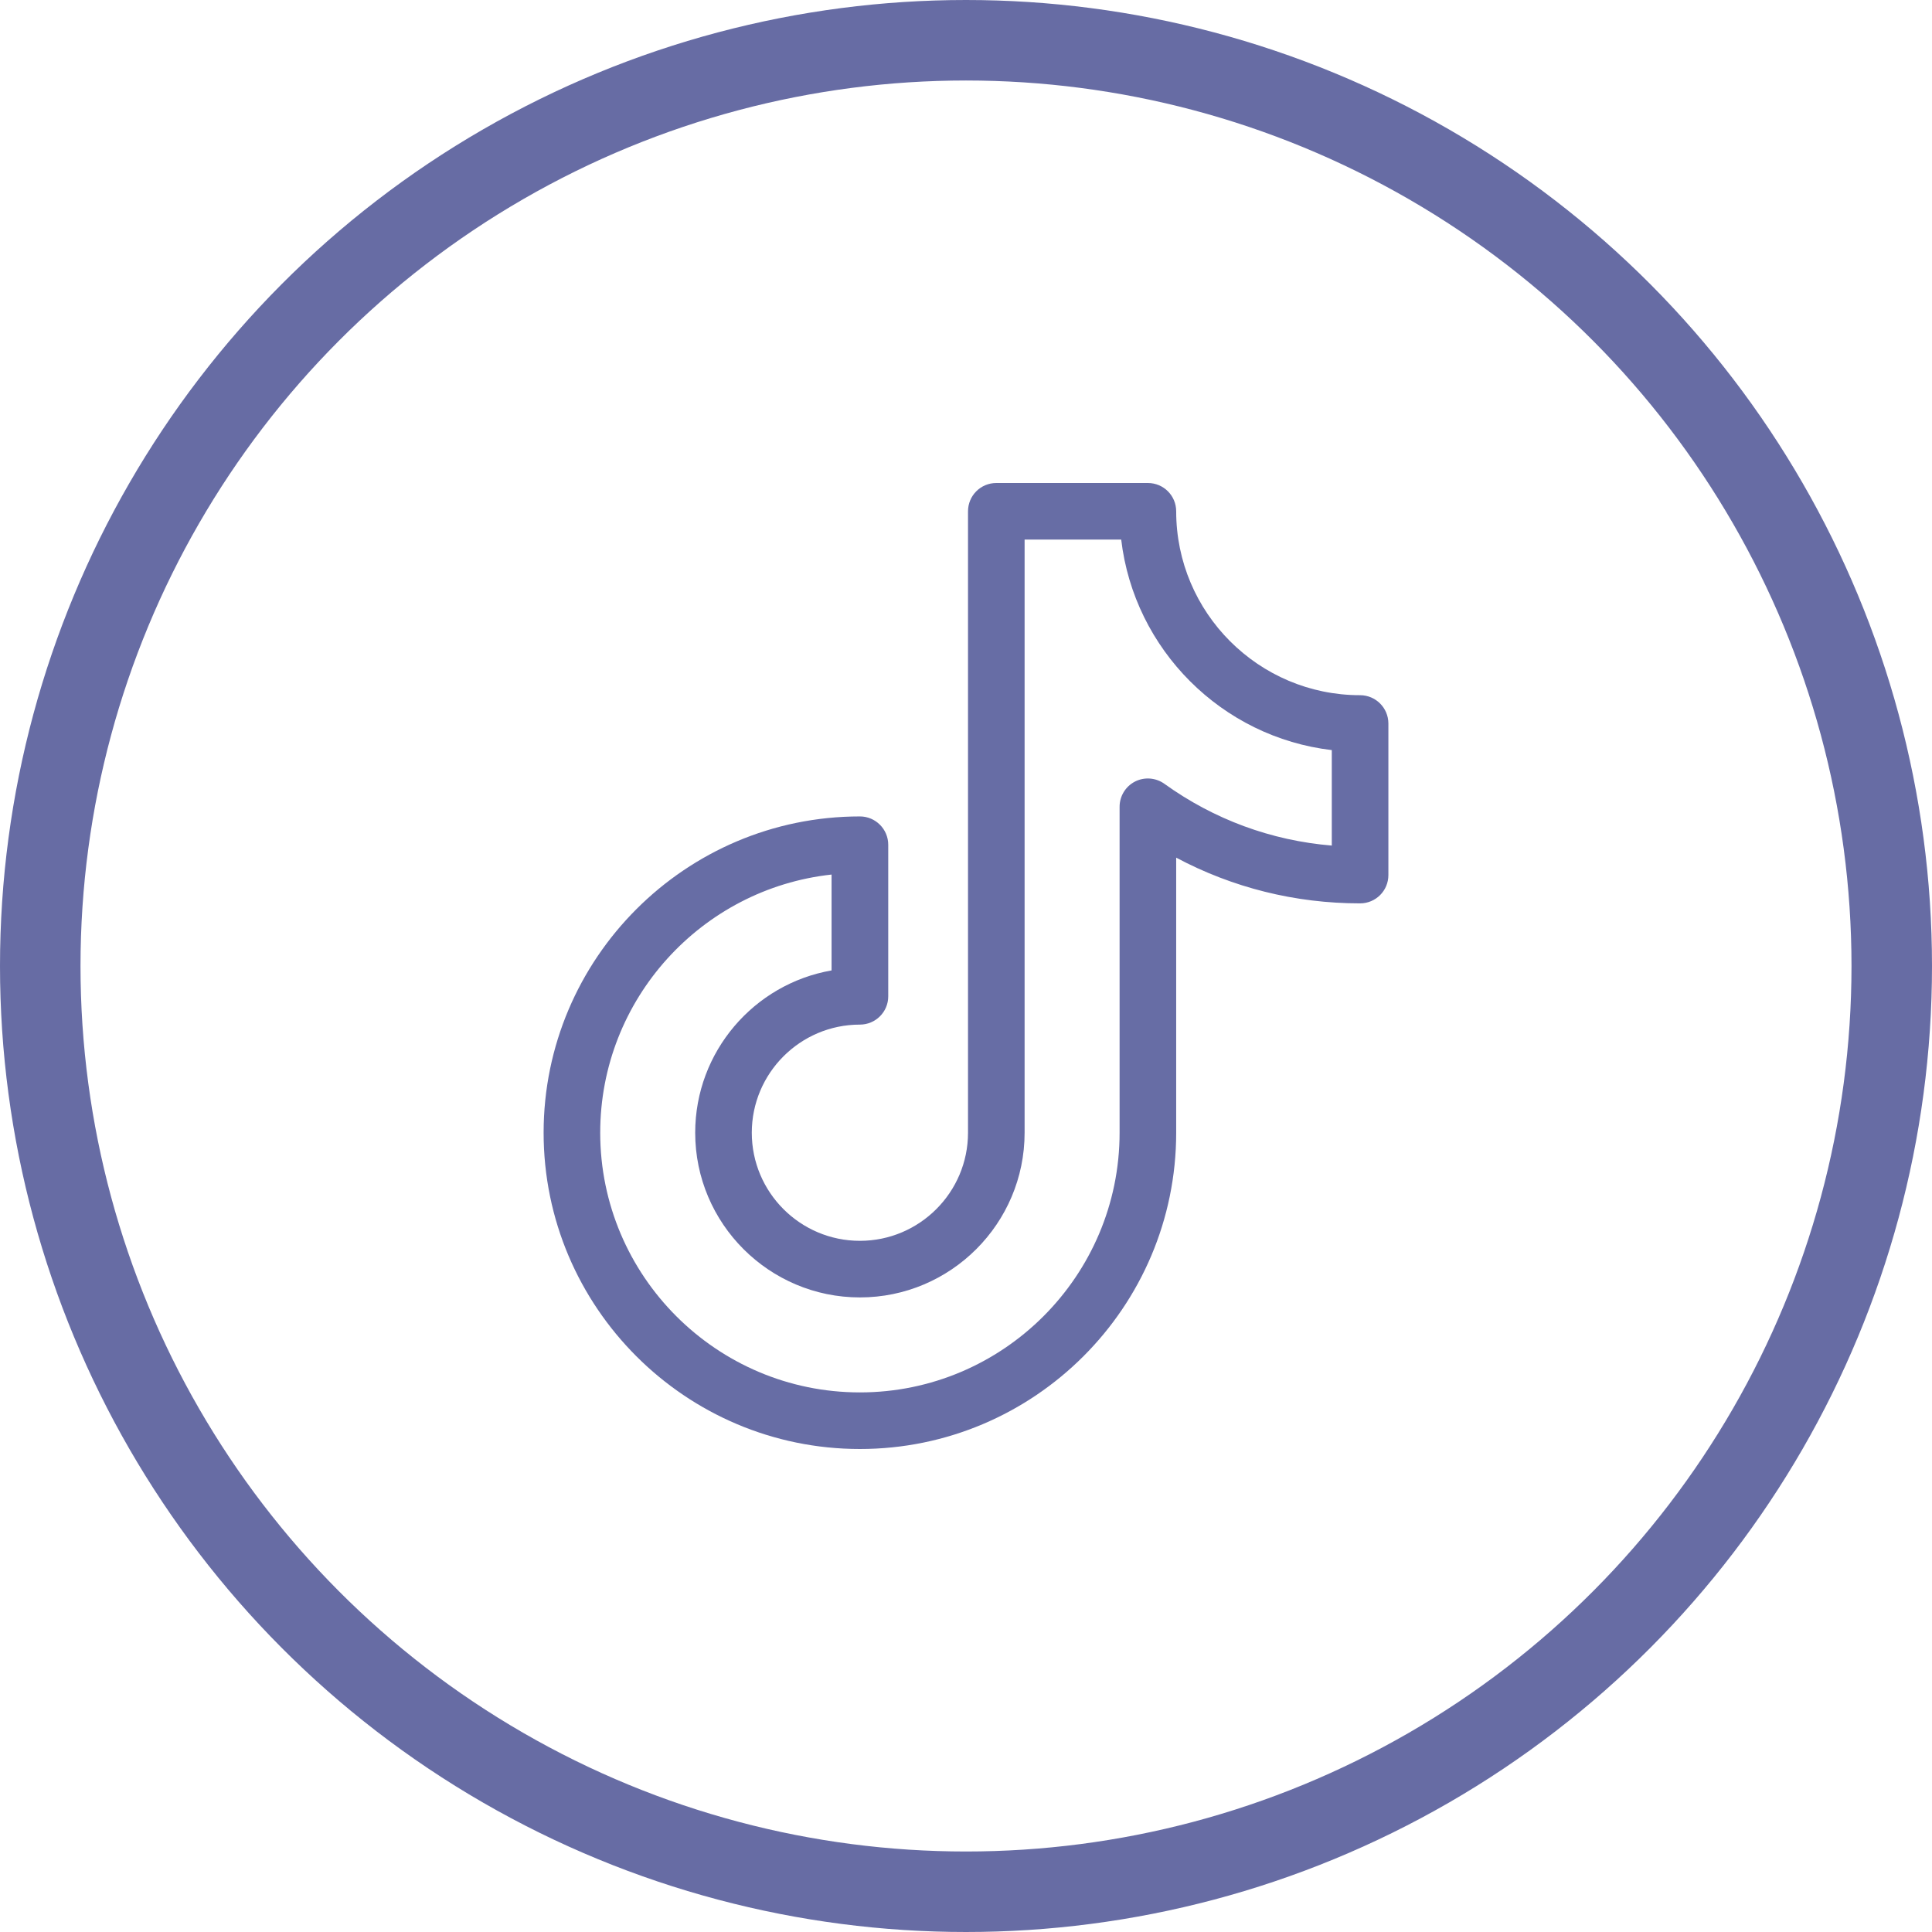
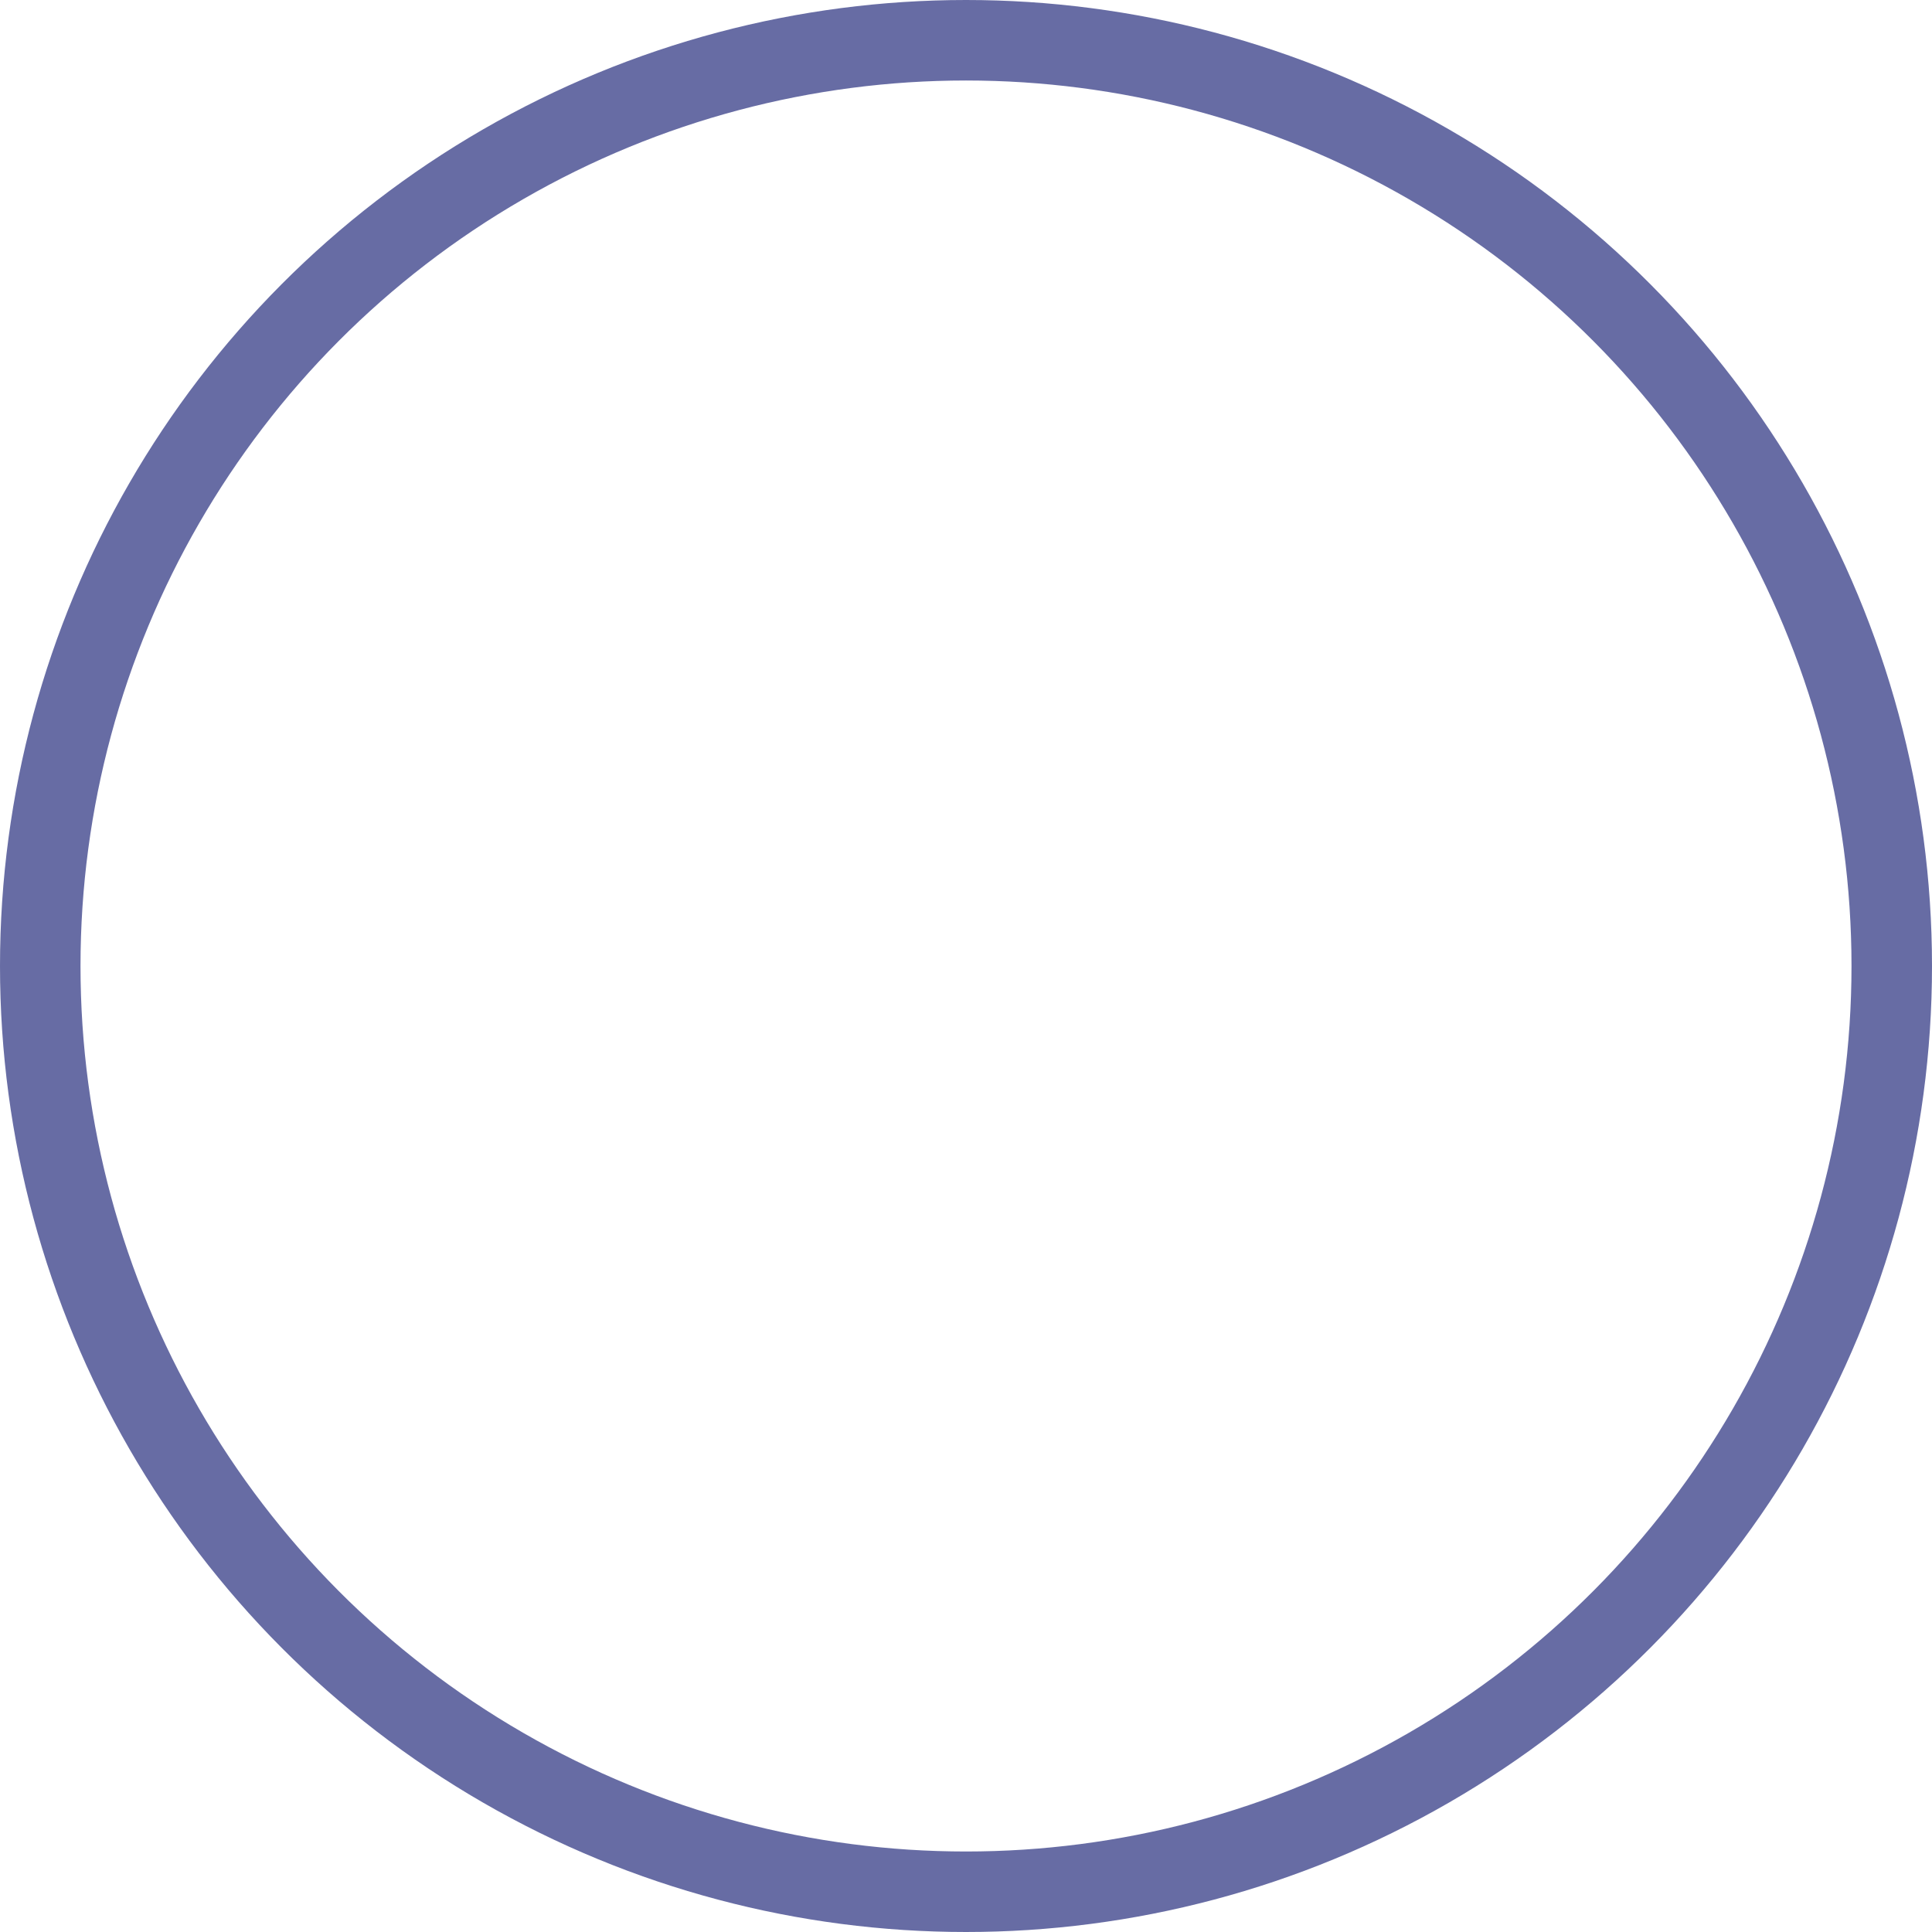
<svg xmlns="http://www.w3.org/2000/svg" width="24" height="24" viewBox="0 0 24 24" fill="none">
  <circle opacity="0.72" cx="12" cy="12" r="11.5" stroke="#2D3482" />
  <g opacity="0.72" clip-path="url(#clip0_2336_42292)">
-     <path d="M16.895 8.636C15.636 8.636 14.611 7.611 14.611 6.352C14.611 6.157 14.454 6 14.259 6H12.377C12.182 6 12.025 6.157 12.025 6.352V14.071C12.025 14.812 11.422 15.414 10.682 15.414C9.941 15.414 9.339 14.812 9.339 14.071C9.339 13.331 9.941 12.728 10.682 12.728C10.876 12.728 11.034 12.571 11.034 12.377V10.494C11.034 10.3 10.876 10.142 10.682 10.142C8.516 10.142 6.753 11.905 6.753 14.071C6.753 16.238 8.516 18 10.682 18C12.848 18 14.611 16.238 14.611 14.071V10.654C15.311 11.027 16.089 11.222 16.895 11.222C17.09 11.222 17.247 11.065 17.247 10.87V8.988C17.247 8.793 17.089 8.636 16.895 8.636ZM16.544 10.504C15.793 10.442 15.081 10.18 14.465 9.737C14.358 9.66 14.216 9.649 14.099 9.709C13.982 9.769 13.908 9.89 13.908 10.022V14.071C13.908 15.85 12.461 17.297 10.682 17.297C8.903 17.297 7.456 15.85 7.456 14.071C7.456 12.411 8.716 11.04 10.33 10.864V12.055C9.369 12.222 8.636 13.063 8.636 14.071C8.636 15.199 9.554 16.117 10.682 16.117C11.81 16.117 12.728 15.199 12.728 14.071V6.703H13.928C14.089 8.07 15.177 9.158 16.544 9.318V10.504H16.544Z" fill="#2D3482" />
-   </g>
+     </g>
  <defs>
    <clipPath id="clip0_2336_42292">
-       <rect width="12" height="12" fill="white" transform="translate(6 6)" />
-     </clipPath>
+       </clipPath>
  </defs>
</svg>